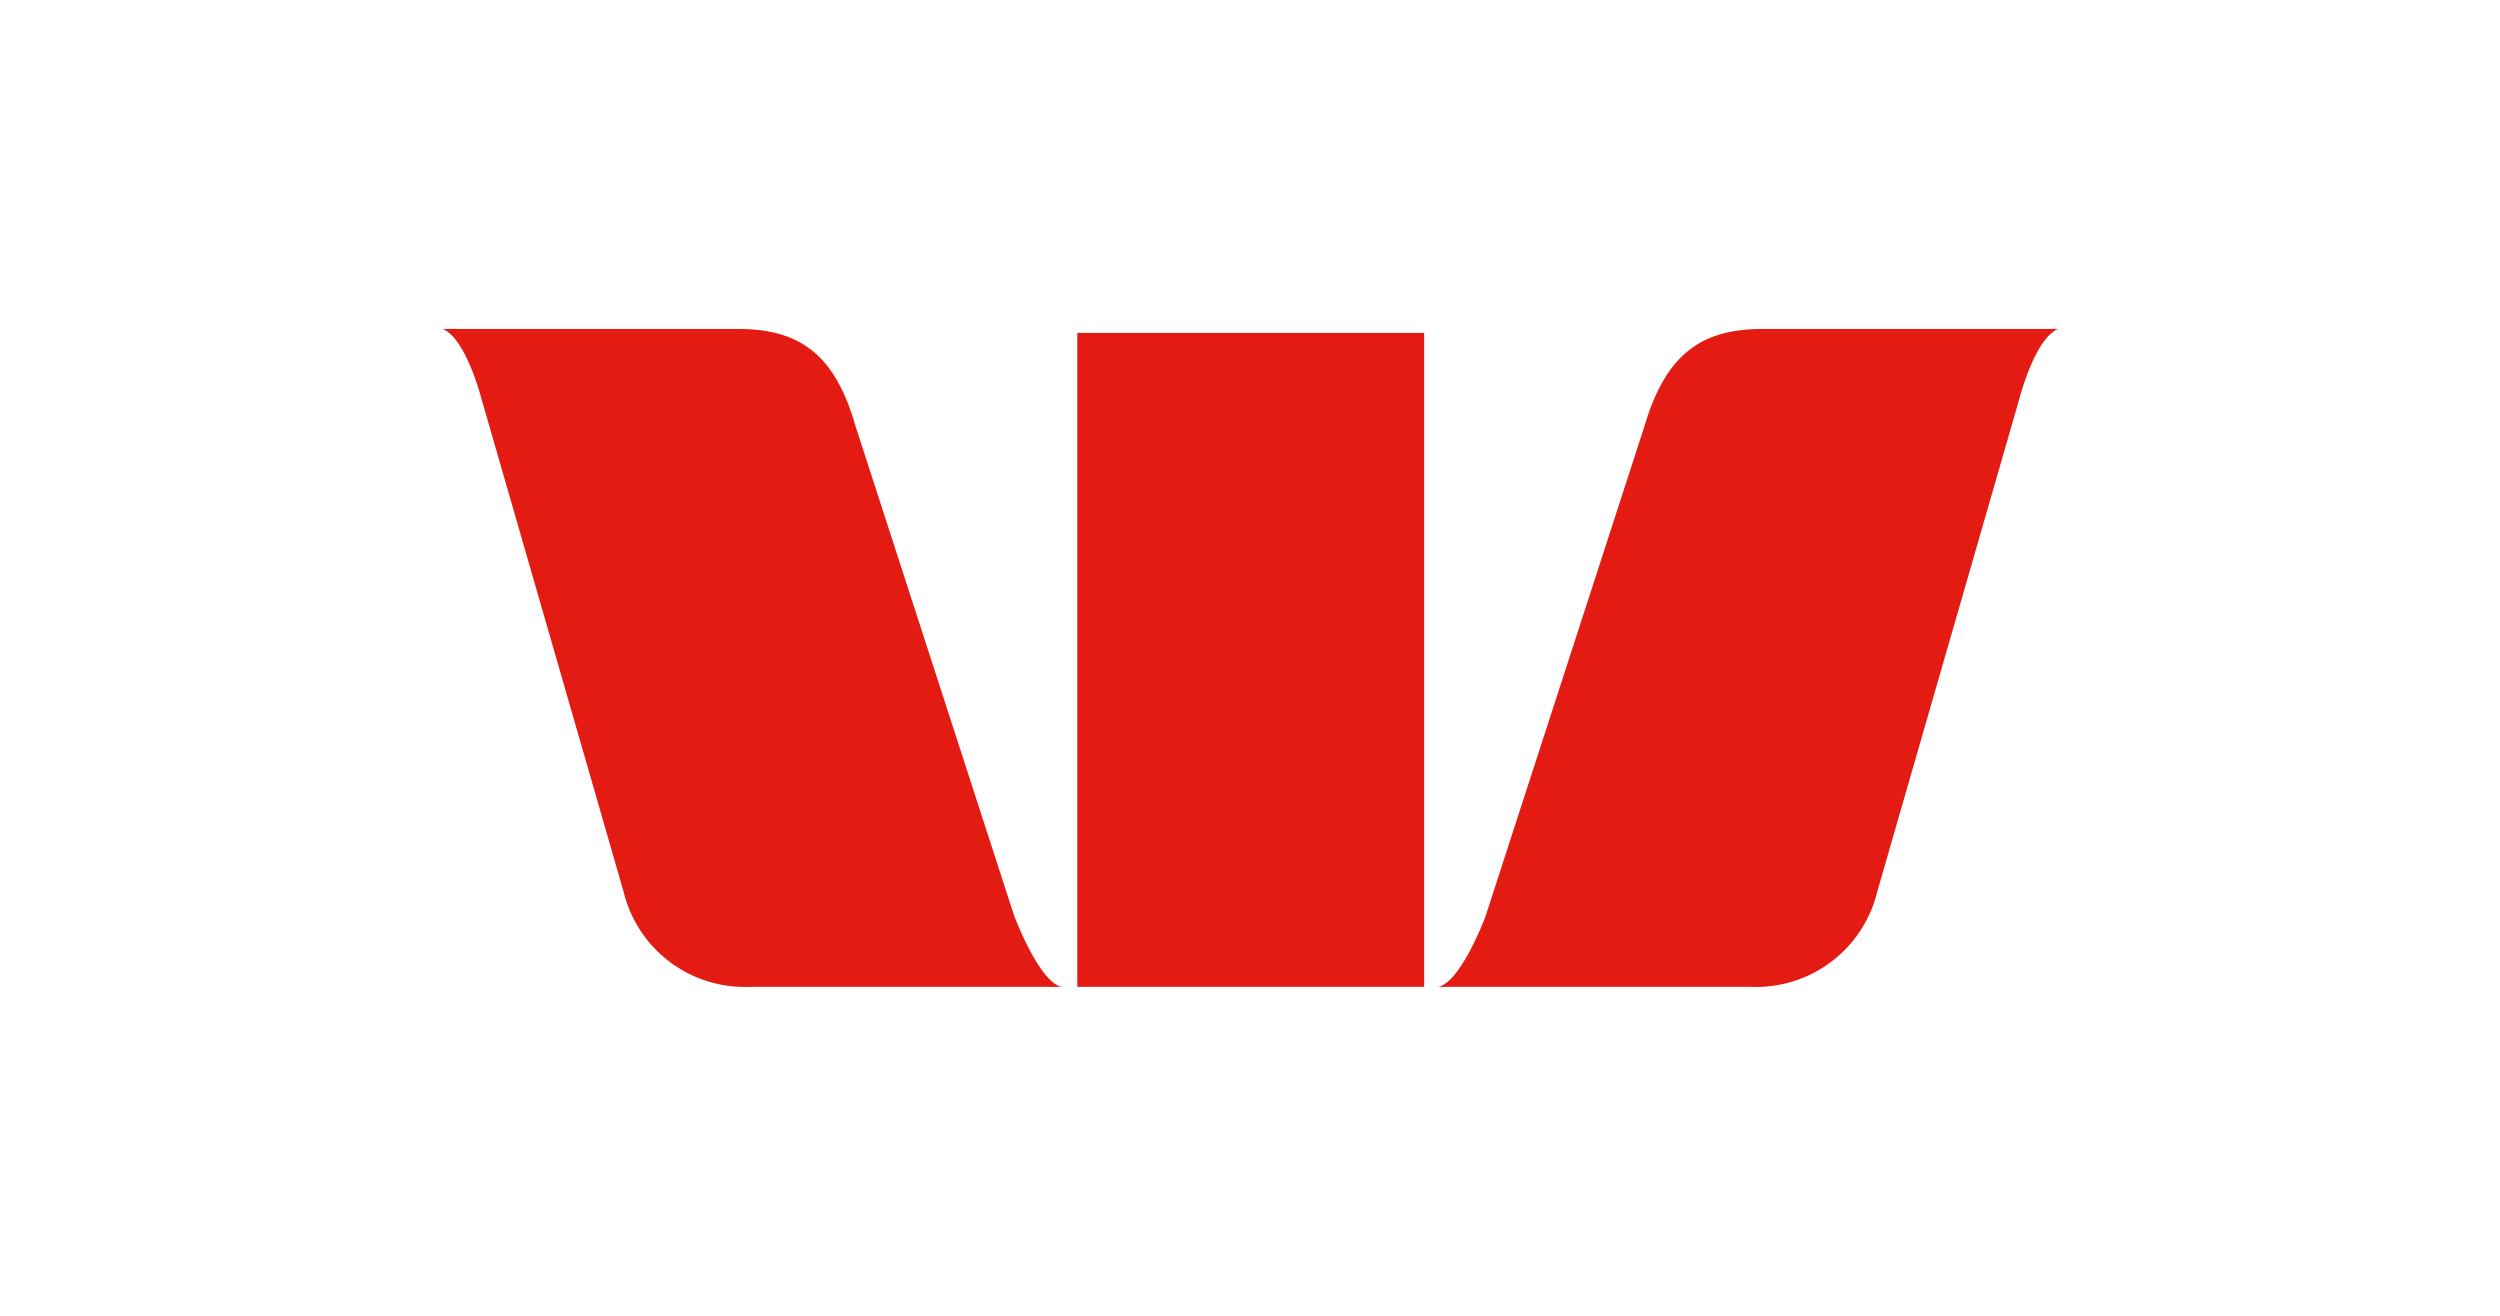
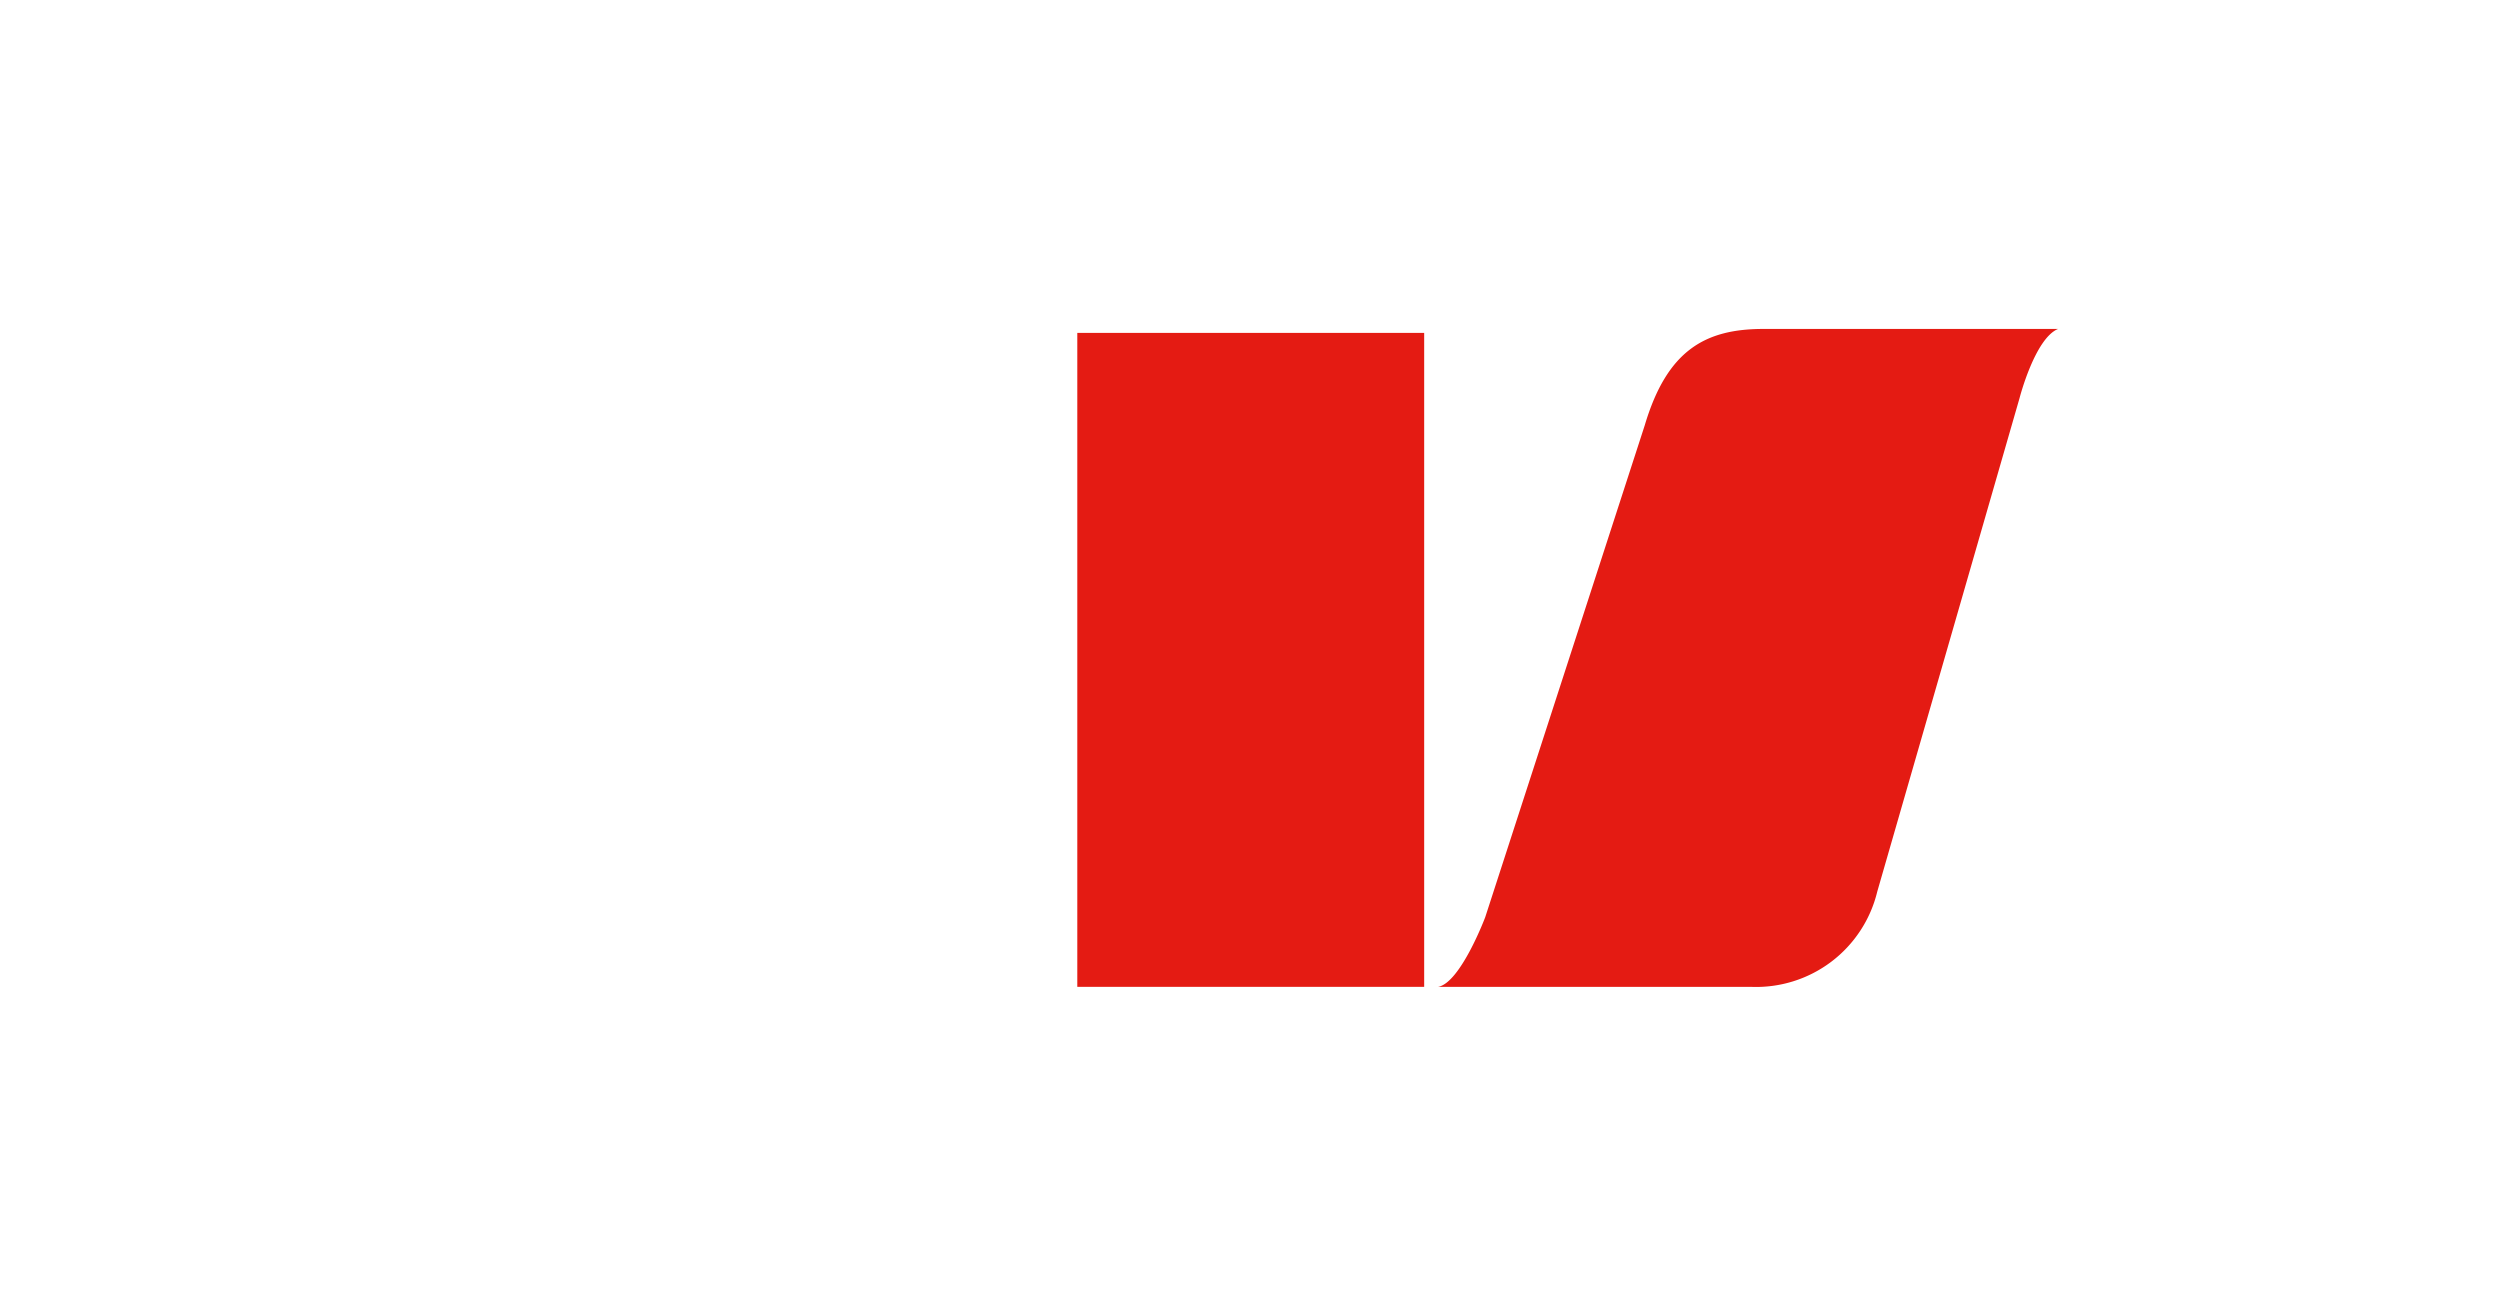
<svg xmlns="http://www.w3.org/2000/svg" viewBox="0 0 152 80" height="100%" width="100%" preserveAspectRatio="xMidYMid meet" focusable="false">
-   <path fill="#e41b13" d="M61.69,55.77,52,25.86C50.69,21.29,48.37,20,44.83,20H26.92c1.41.58,2.34,4.2,2.34,4.2l8.65,30A7.58,7.58,0,0,0,45.56,60h19c-1.36-.25-2.86-4.23-2.86-4.23" />
  <path fill="#e41b13" d="M90.3,55.77,100,25.86c1.36-4.57,3.68-5.86,7.21-5.86h17.92c-1.41.58-2.34,4.2-2.34,4.2l-8.65,30A7.58,7.58,0,0,1,106.44,60h-19c1.36-.25,2.86-4.23,2.86-4.23" />
  <rect fill="#e41b13" x="65.5" y="20.24" width="21.09" height="39.76" />
</svg>